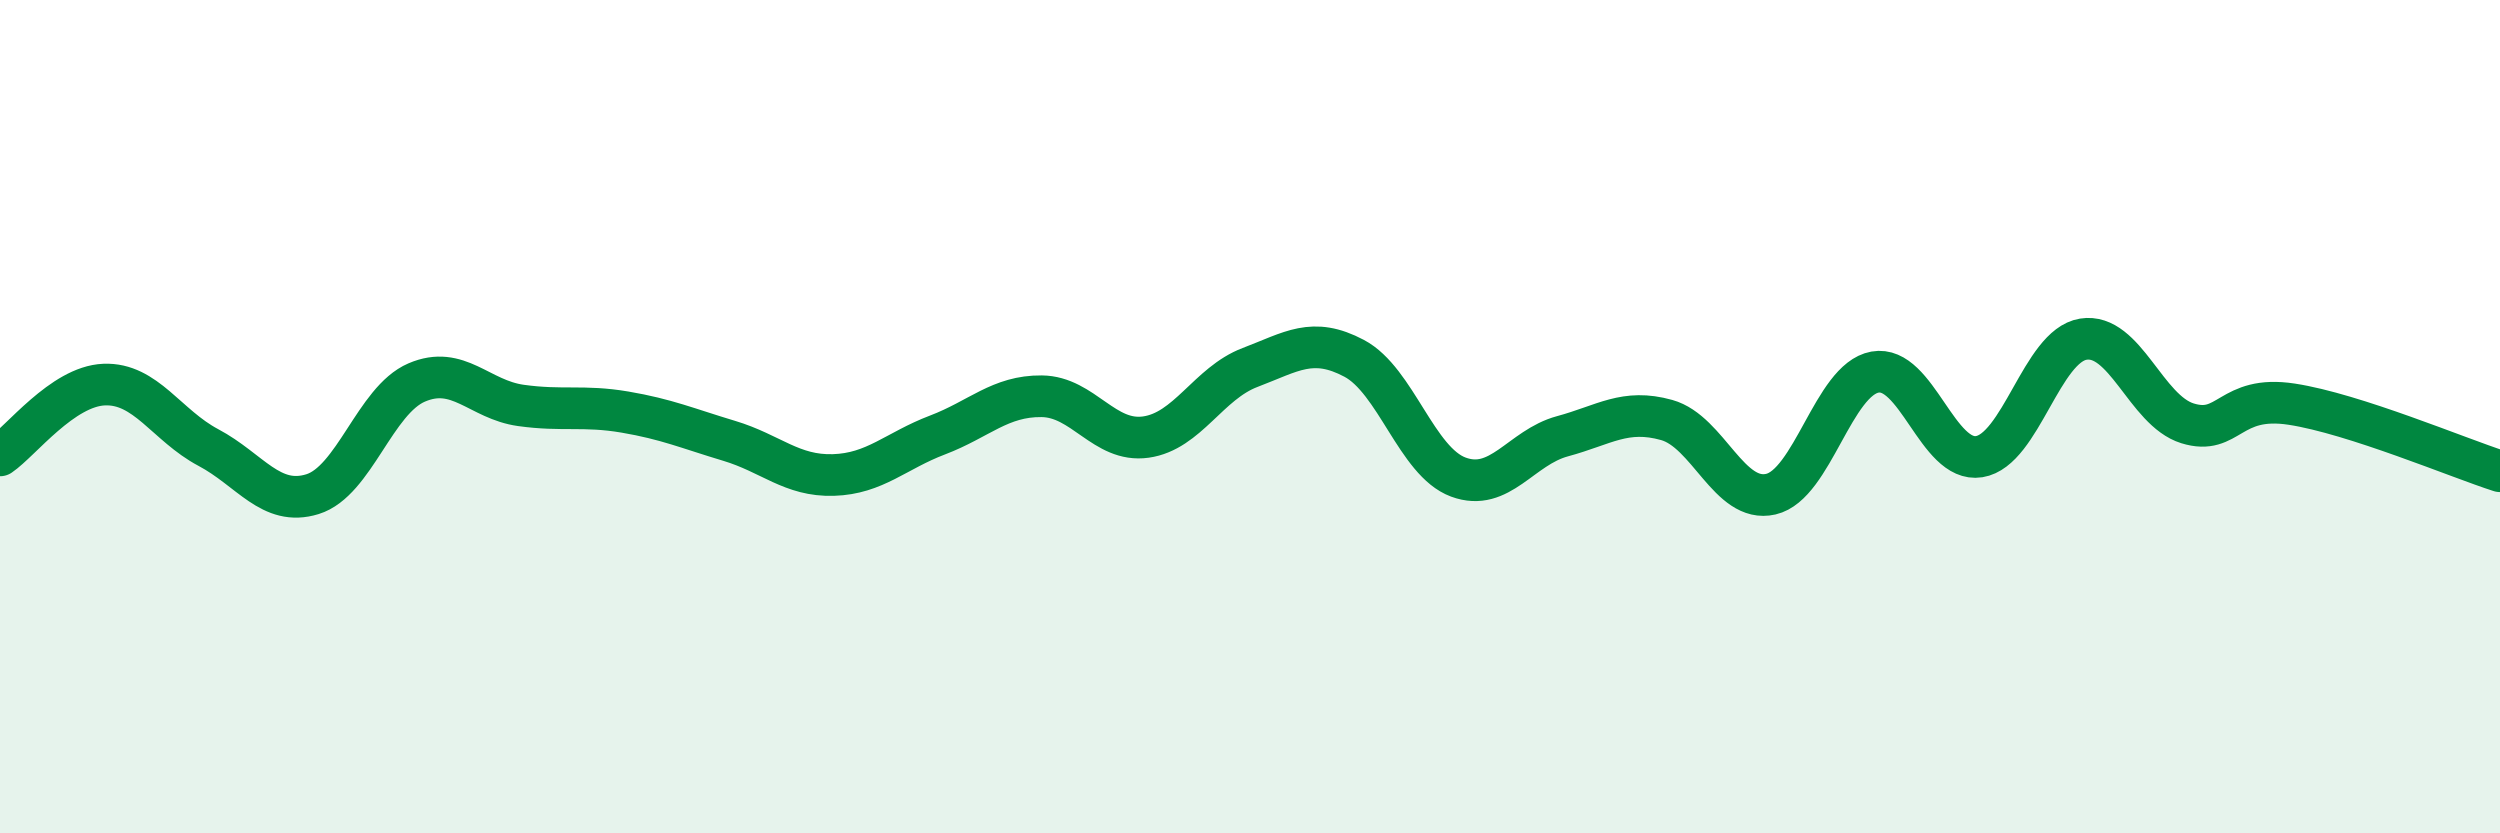
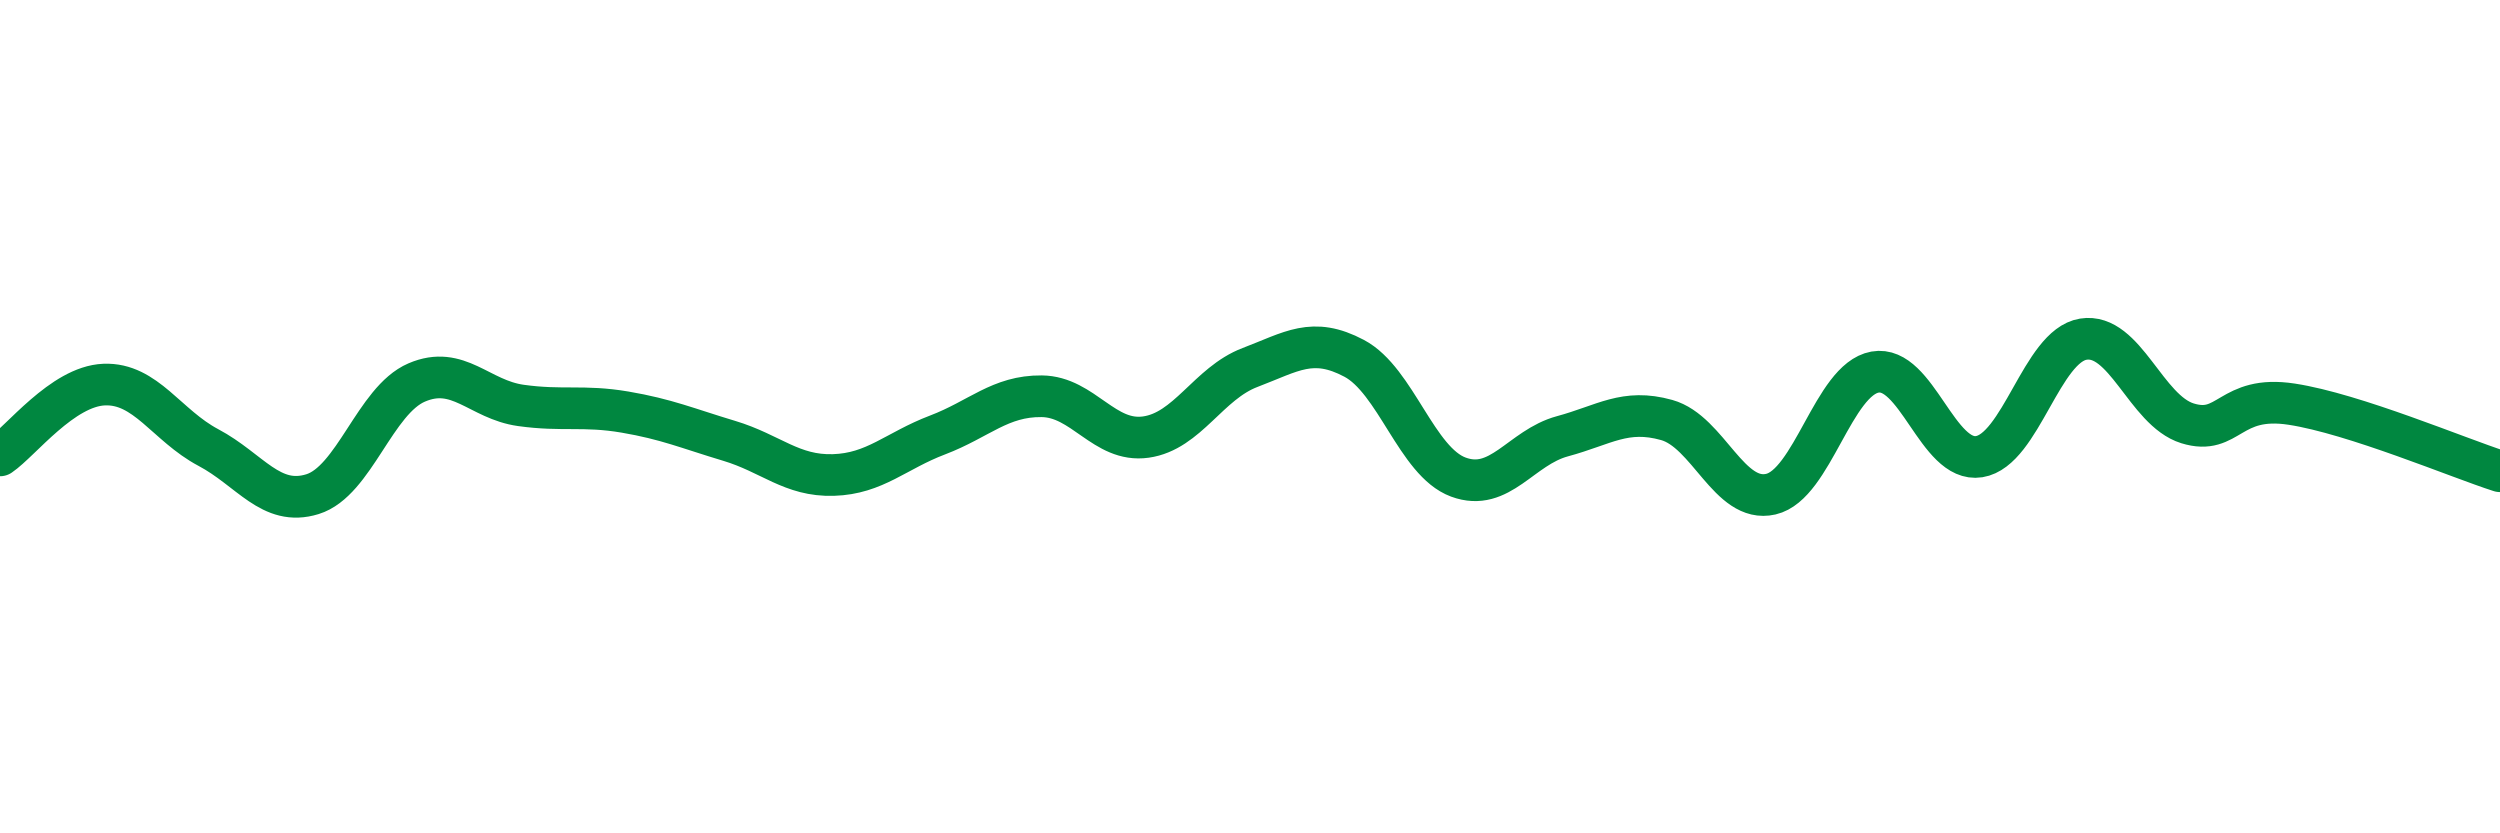
<svg xmlns="http://www.w3.org/2000/svg" width="60" height="20" viewBox="0 0 60 20">
-   <path d="M 0,10.93 C 0.5,10.59 1.5,9.27 2.5,9.23 C 3.5,9.19 4,10.21 5,10.74 C 6,11.27 6.5,12.17 7.5,11.86 C 8.5,11.55 9,9.61 10,9.18 C 11,8.75 11.5,9.59 12.5,9.73 C 13.5,9.87 14,9.72 15,9.89 C 16,10.06 16.5,10.28 17.5,10.58 C 18.5,10.88 19,11.43 20,11.4 C 21,11.37 21.5,10.82 22.5,10.44 C 23.5,10.06 24,9.5 25,9.51 C 26,9.52 26.5,10.63 27.5,10.49 C 28.5,10.35 29,9.2 30,8.82 C 31,8.44 31.5,8.07 32.5,8.6 C 33.5,9.13 34,11.08 35,11.45 C 36,11.82 36.5,10.74 37.5,10.47 C 38.5,10.2 39,9.8 40,10.08 C 41,10.36 41.5,12.09 42.5,11.86 C 43.5,11.63 44,9.11 45,8.93 C 46,8.75 46.5,11.12 47.5,10.96 C 48.5,10.8 49,8.3 50,8.14 C 51,7.98 51.5,9.85 52.5,10.16 C 53.5,10.47 53.5,9.47 55,9.7 C 56.5,9.93 59,10.99 60,11.31L60 20L0 20Z" fill="#008740" opacity="0.1" stroke-linecap="round" stroke-linejoin="round" />
  <path d="M 0,10.93 C 0.5,10.59 1.5,9.27 2.5,9.23 C 3.5,9.19 4,10.21 5,10.74 C 6,11.27 6.5,12.17 7.5,11.86 C 8.5,11.55 9,9.61 10,9.18 C 11,8.75 11.5,9.59 12.5,9.73 C 13.5,9.87 14,9.72 15,9.89 C 16,10.06 16.5,10.28 17.5,10.58 C 18.5,10.88 19,11.43 20,11.4 C 21,11.37 21.5,10.82 22.5,10.44 C 23.5,10.06 24,9.5 25,9.51 C 26,9.52 26.5,10.63 27.5,10.49 C 28.5,10.35 29,9.2 30,8.82 C 31,8.44 31.5,8.07 32.5,8.6 C 33.5,9.13 34,11.08 35,11.45 C 36,11.82 36.5,10.74 37.5,10.47 C 38.5,10.2 39,9.8 40,10.08 C 41,10.36 41.5,12.09 42.5,11.86 C 43.5,11.63 44,9.11 45,8.93 C 46,8.75 46.5,11.12 47.5,10.96 C 48.5,10.8 49,8.3 50,8.14 C 51,7.98 51.5,9.85 52.5,10.16 C 53.5,10.47 53.5,9.47 55,9.7 C 56.5,9.93 59,10.99 60,11.31" stroke="#008740" stroke-width="1" fill="none" stroke-linecap="round" stroke-linejoin="round" />
</svg>